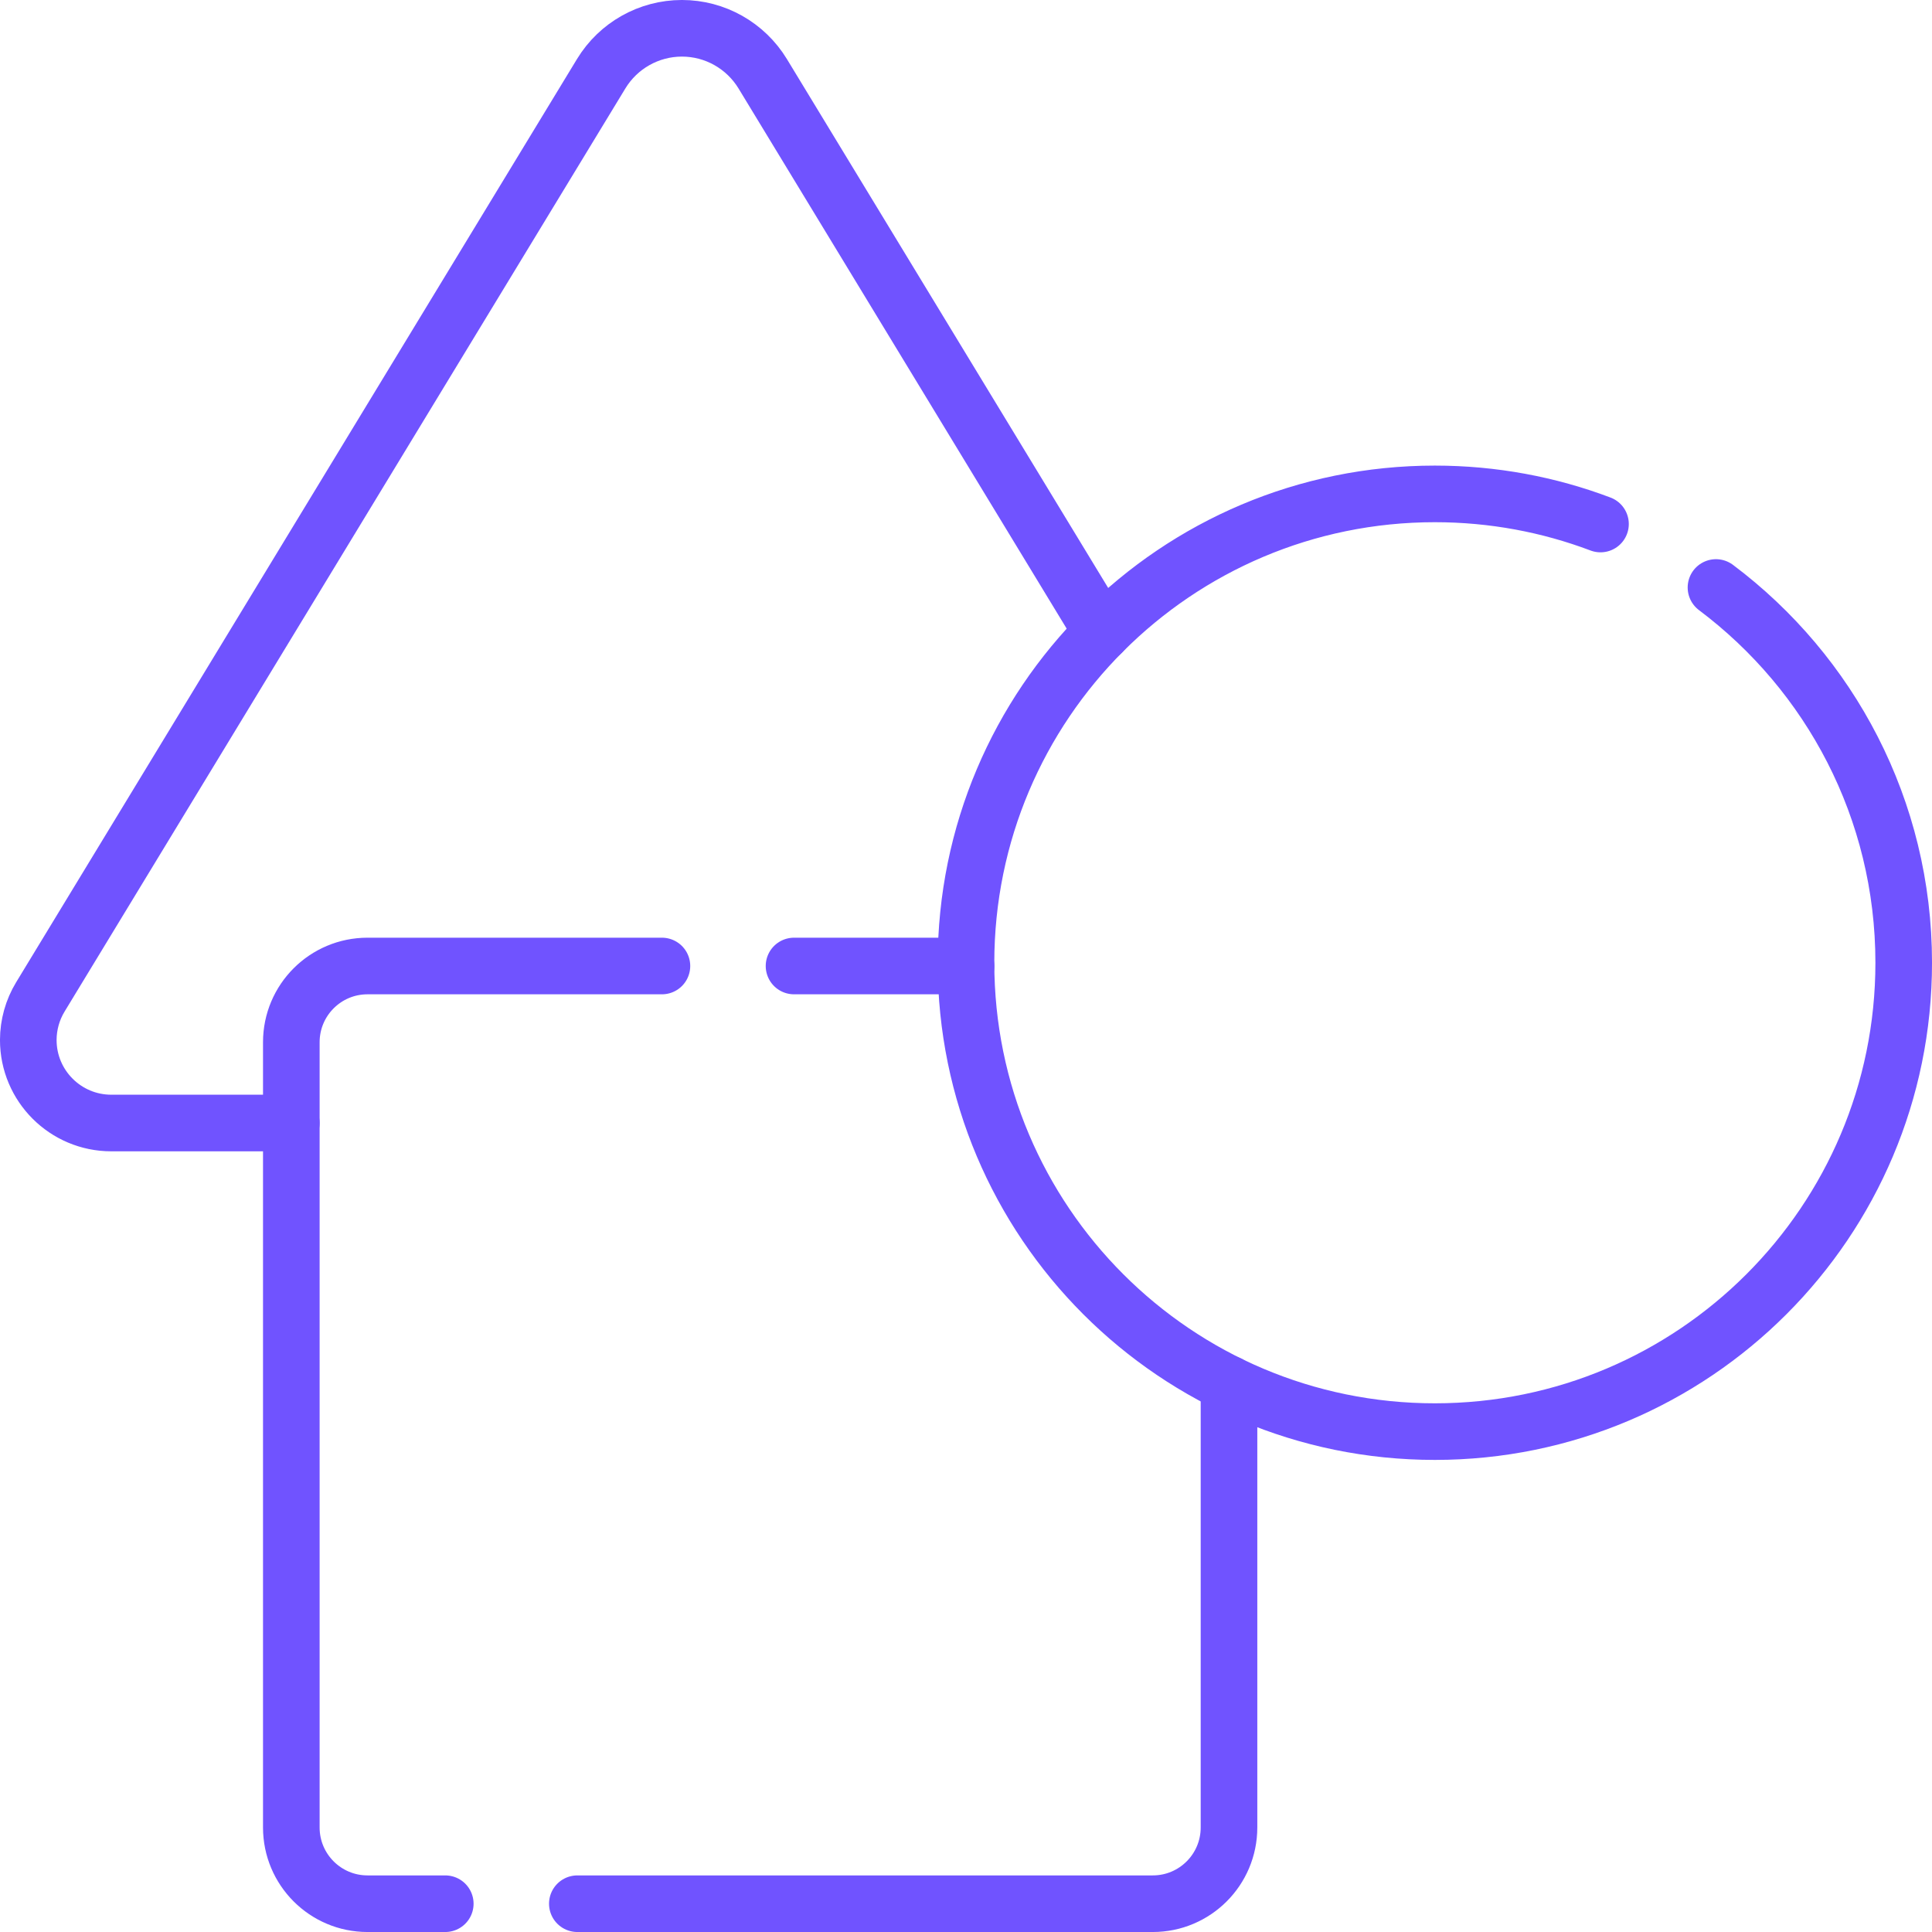
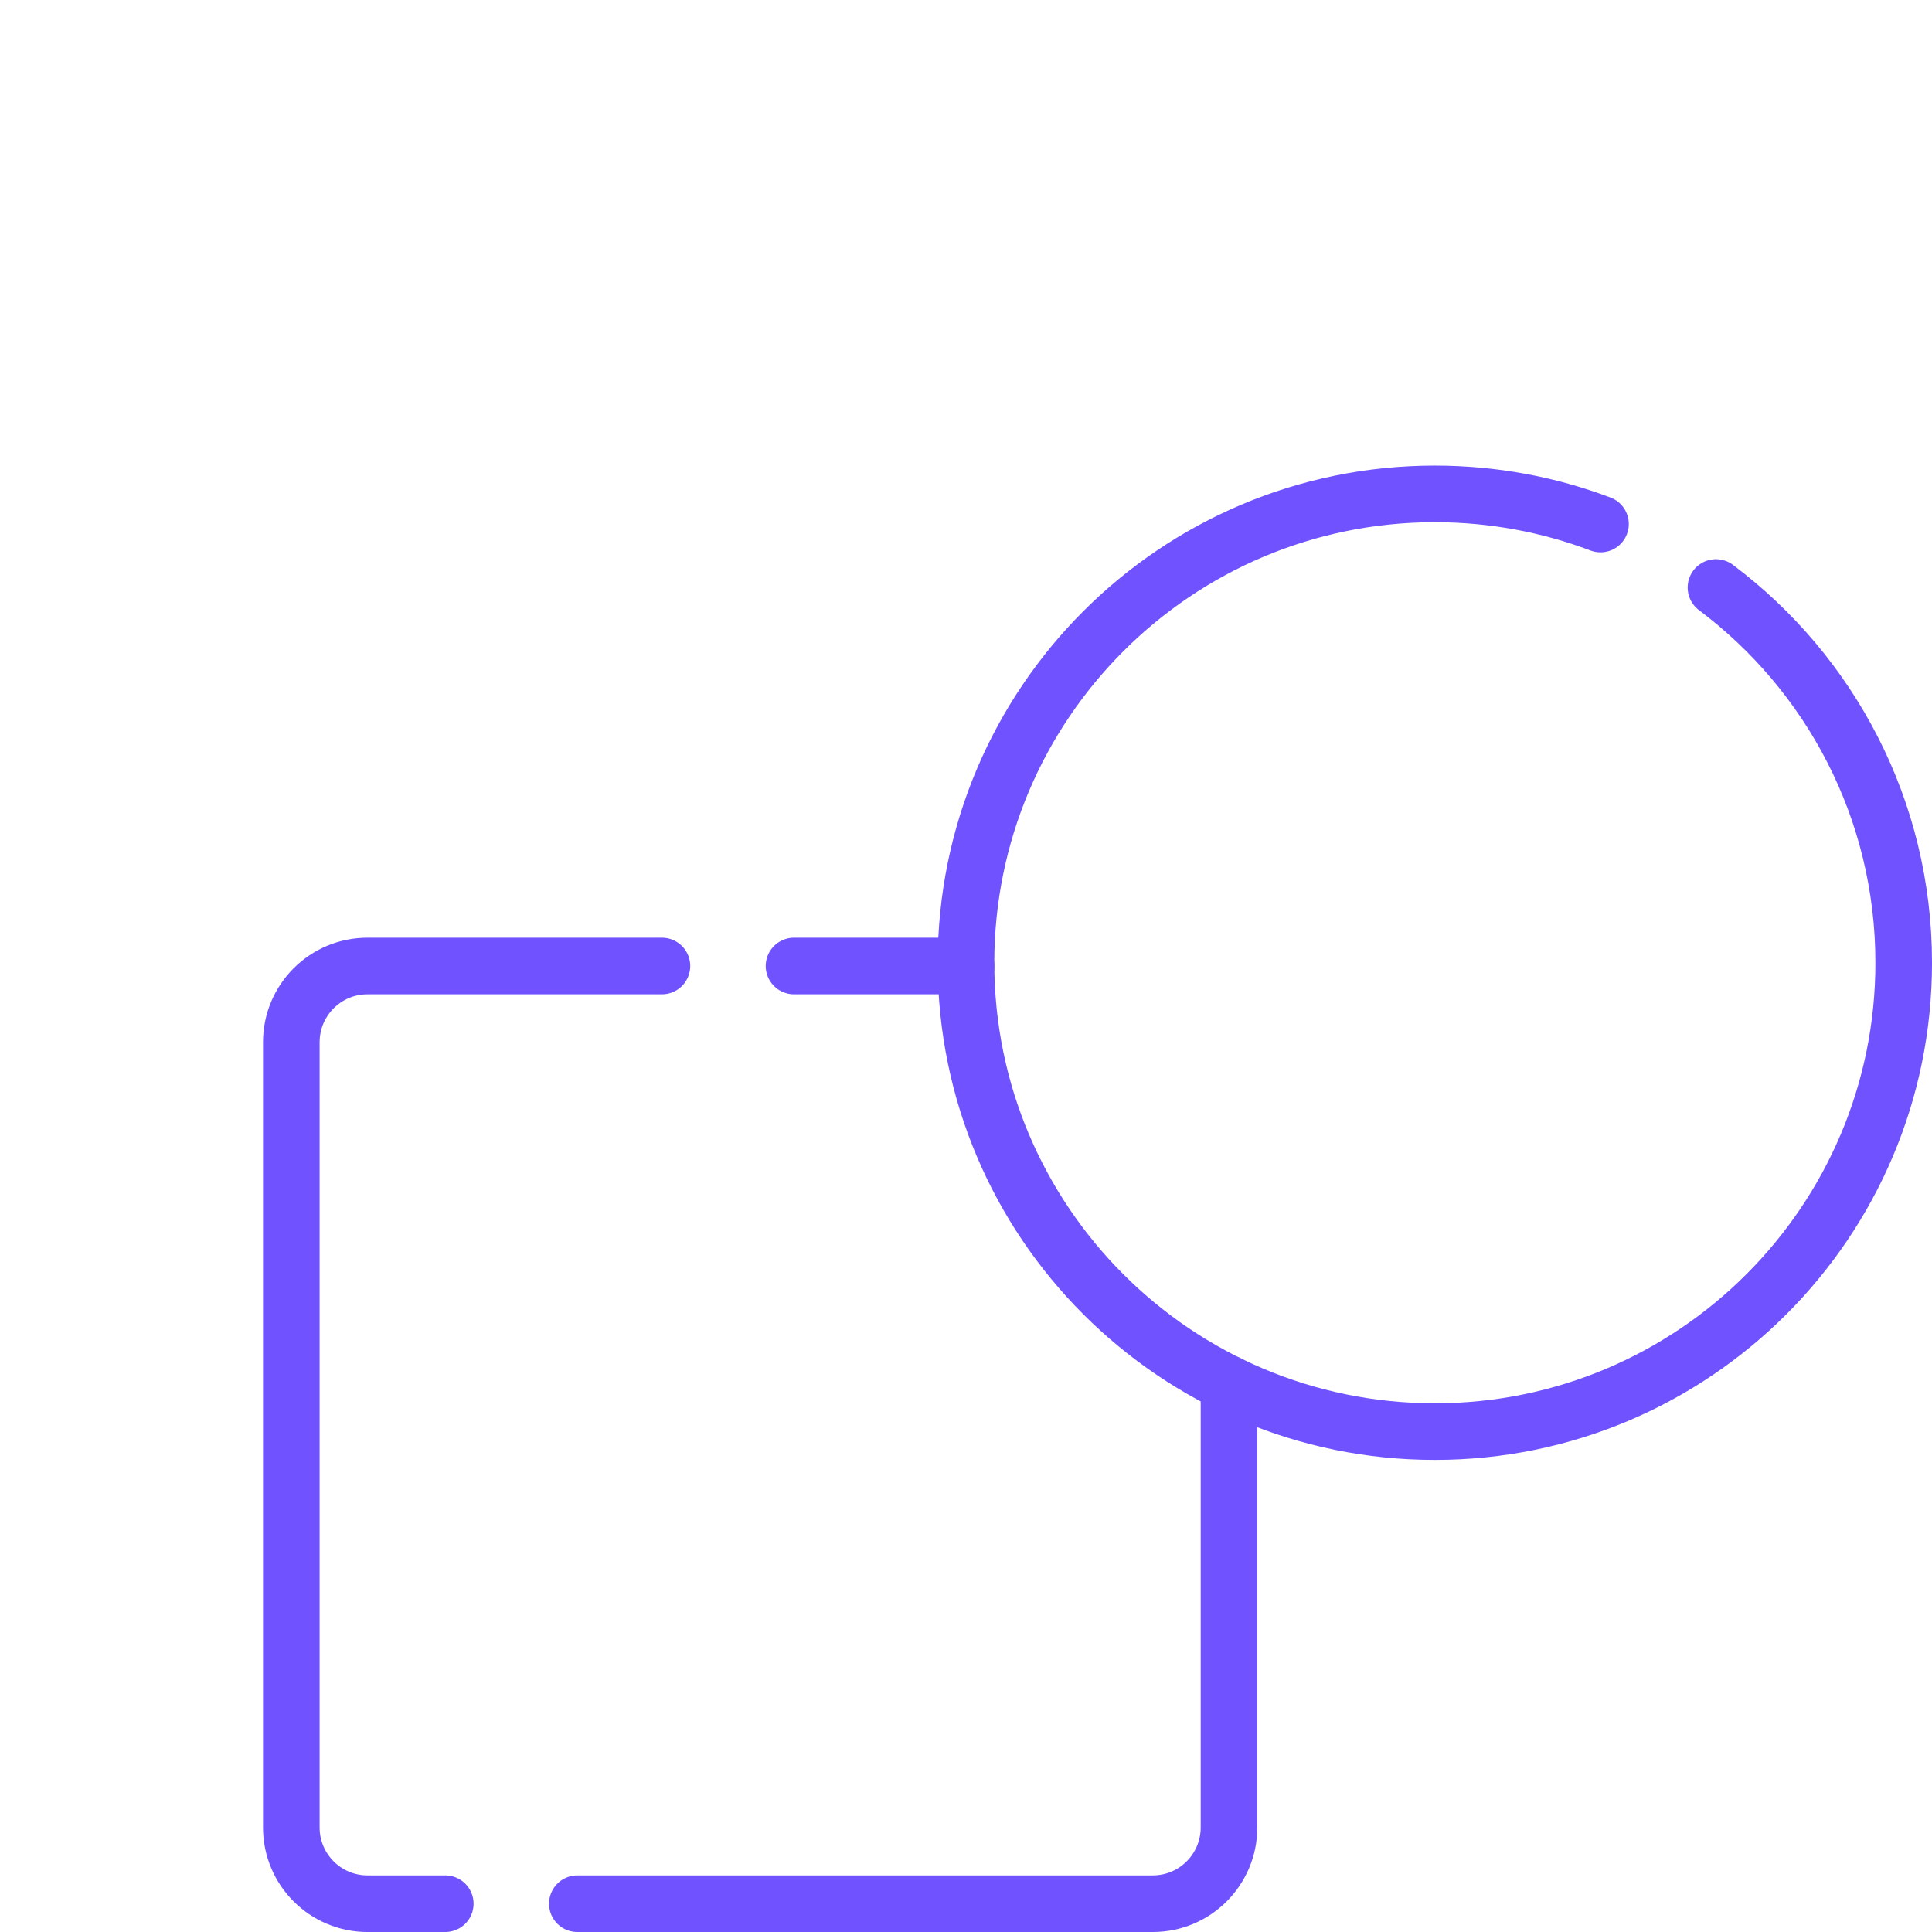
<svg xmlns="http://www.w3.org/2000/svg" width="70" height="70" viewBox="0 0 70 70" fill="none">
  <g clip-path="url(#clip0_160_2433)">
-     <path d="M39.932 22.916L27.633 2.67C27.323 2.161 26.89 1.749 26.386 1.465C25.882 1.181 25.306 1.025 24.708 1.025C23.512 1.025 22.403 1.65 21.783 2.67L1.463 36.119C1.321 36.353 1.21 36.608 1.137 36.87C1.064 37.132 1.025 37.406 1.025 37.681C1.025 39.342 2.372 40.689 4.033 40.689H10.555" stroke="#7053FF" stroke-width="2.051" stroke-miterlimit="10" stroke-linecap="round" stroke-linejoin="round" />
    <path d="M35.002 35H28.769" stroke="#7053FF" stroke-width="2.051" stroke-miterlimit="10" stroke-linecap="round" stroke-linejoin="round" />
    <path d="M16.133 68.975H13.316C11.791 68.975 10.555 67.739 10.555 66.213V37.762C10.555 36.236 11.791 35 13.316 35H23.983" stroke="#7053FF" stroke-width="2.051" stroke-miterlimit="10" stroke-linecap="round" stroke-linejoin="round" />
    <path d="M44.529 50.148V66.213C44.529 67.739 43.293 68.975 41.768 68.975H20.918" stroke="#7053FF" stroke-width="2.051" stroke-miterlimit="10" stroke-linecap="round" stroke-linejoin="round" />
    <path d="M62.173 21.286C66.303 24.385 68.975 29.322 68.975 34.882C68.975 44.264 61.369 51.87 51.987 51.87C42.606 51.87 35 44.264 35 34.882C35 25.501 42.606 17.895 51.987 17.895C54.101 17.895 56.123 18.281 57.989 18.986" stroke="#7053FF" stroke-width="2.051" stroke-miterlimit="10" stroke-linecap="round" stroke-linejoin="round" />
  </g>
  <defs>
    <clipPath id="clip0_160_2433">
      <rect width="70" height="70" fill="white" />
    </clipPath>
  </defs>
</svg>